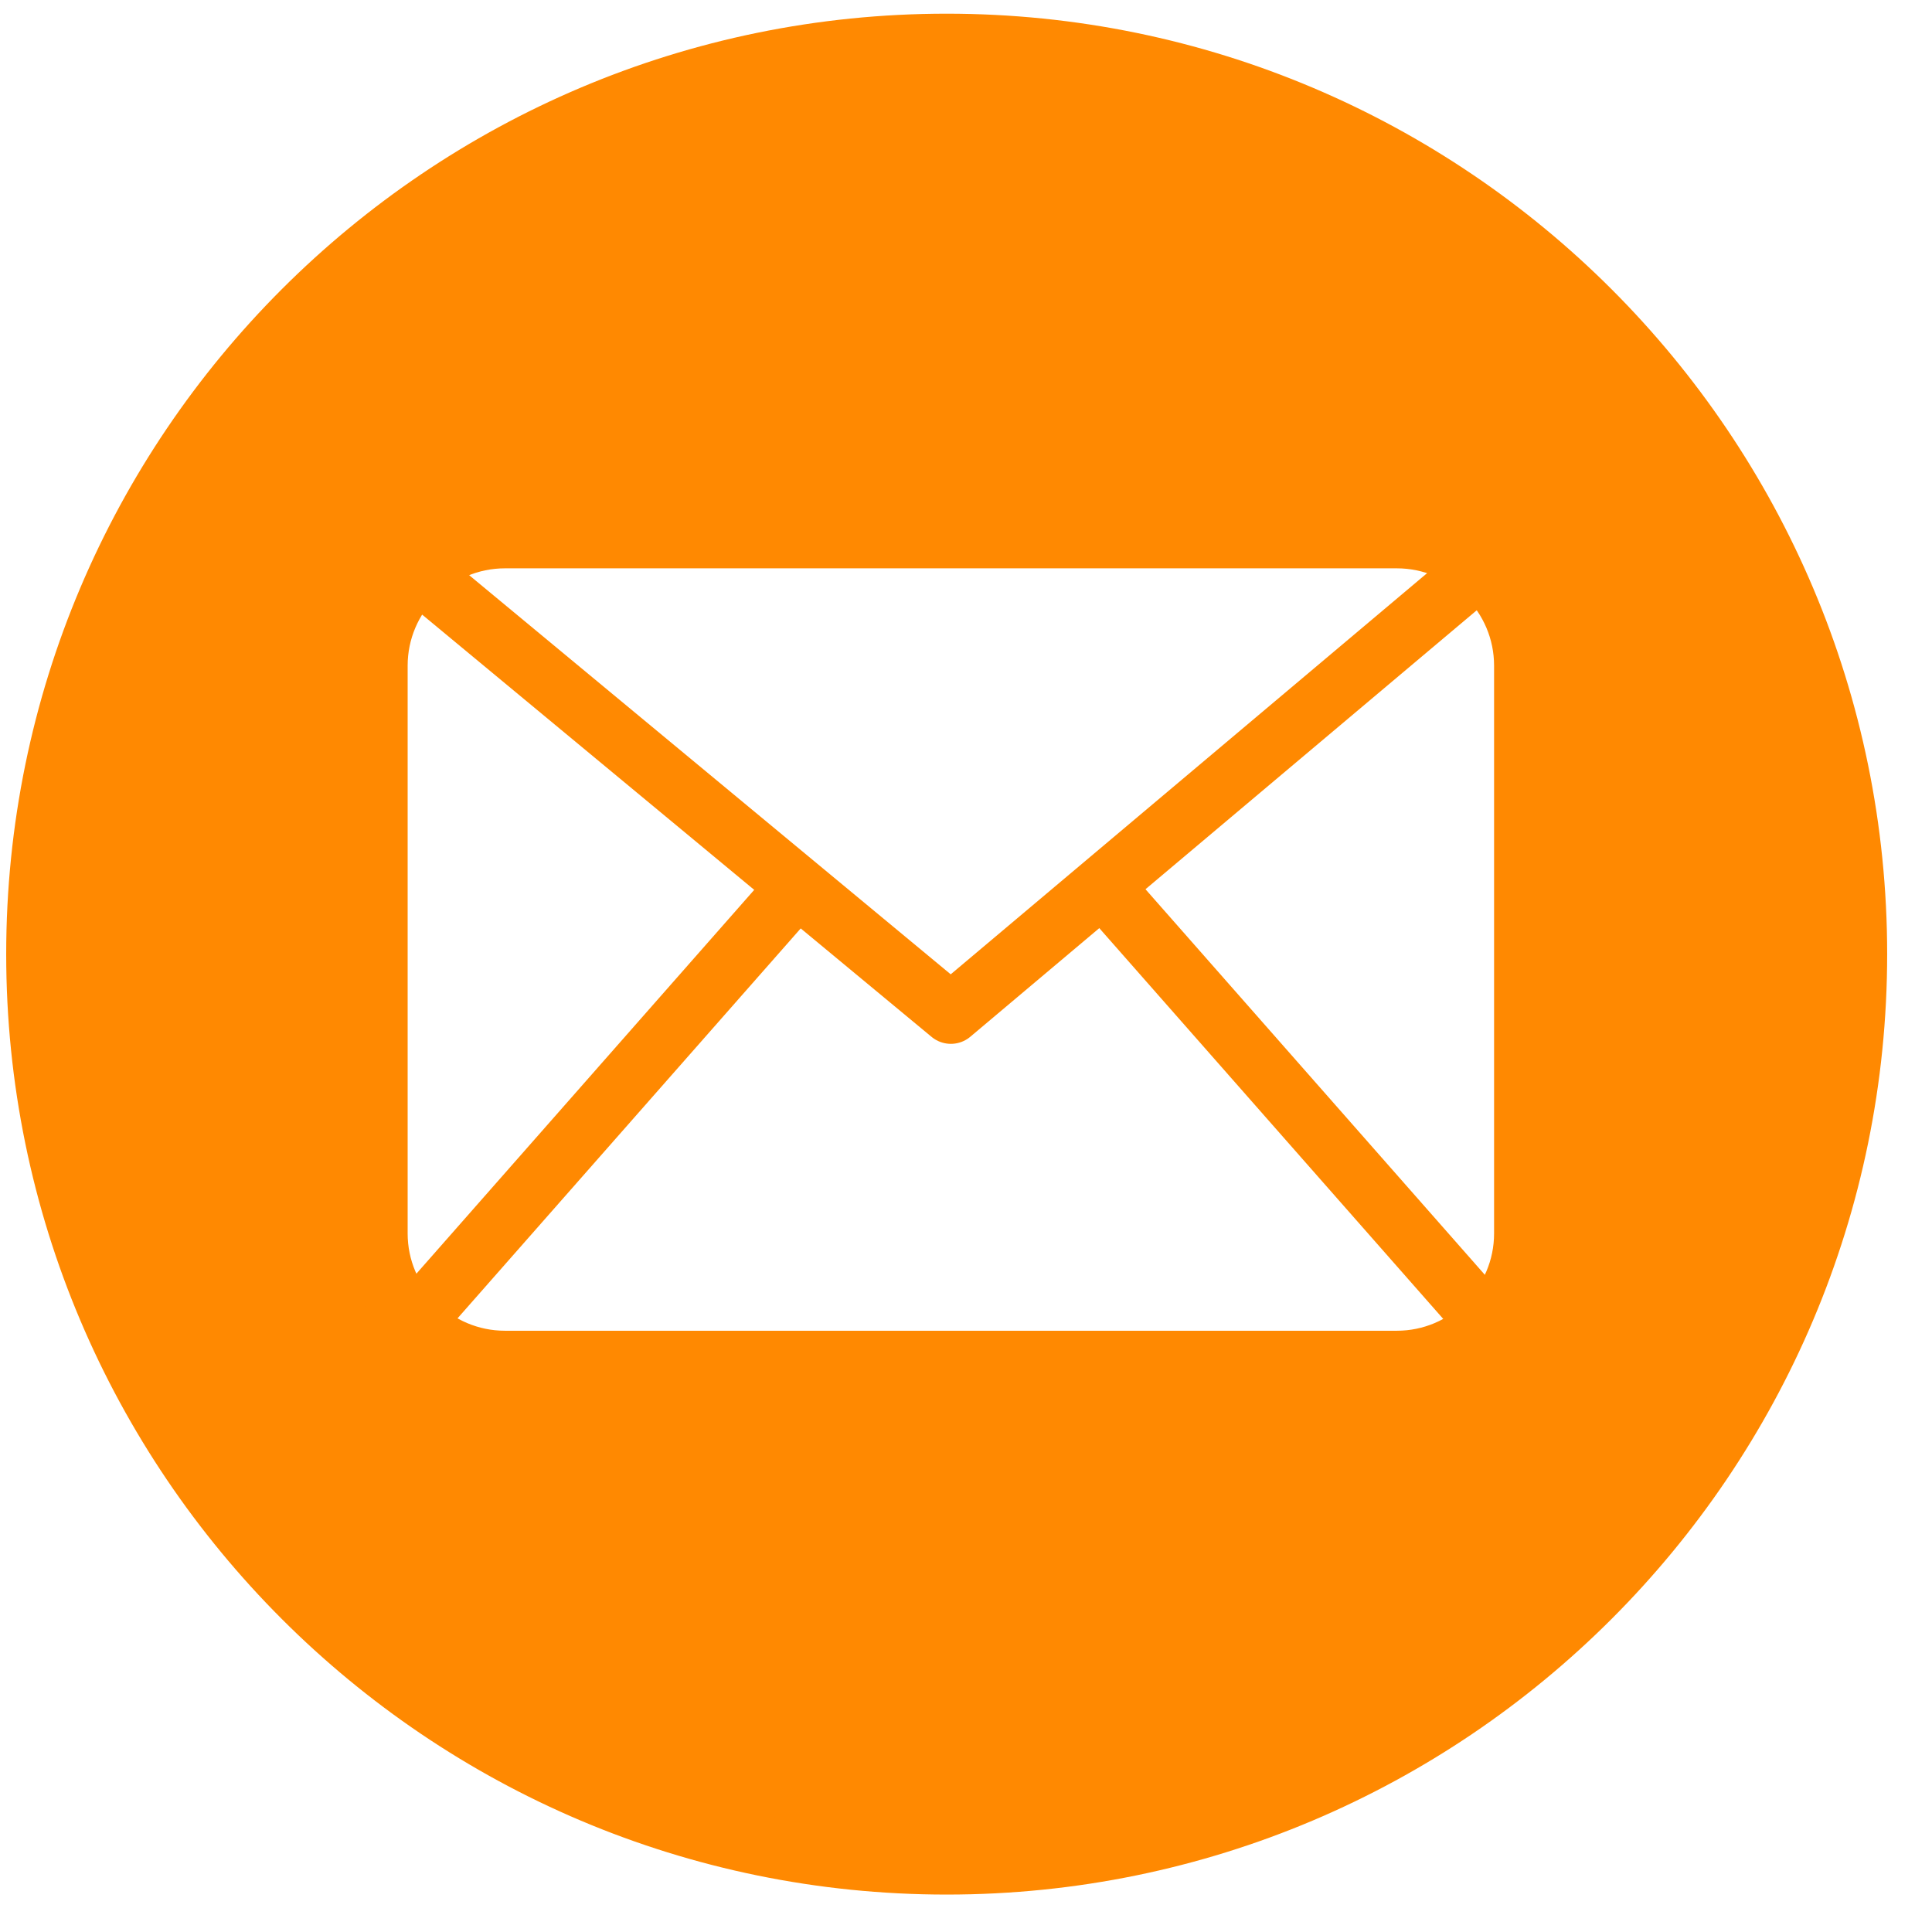
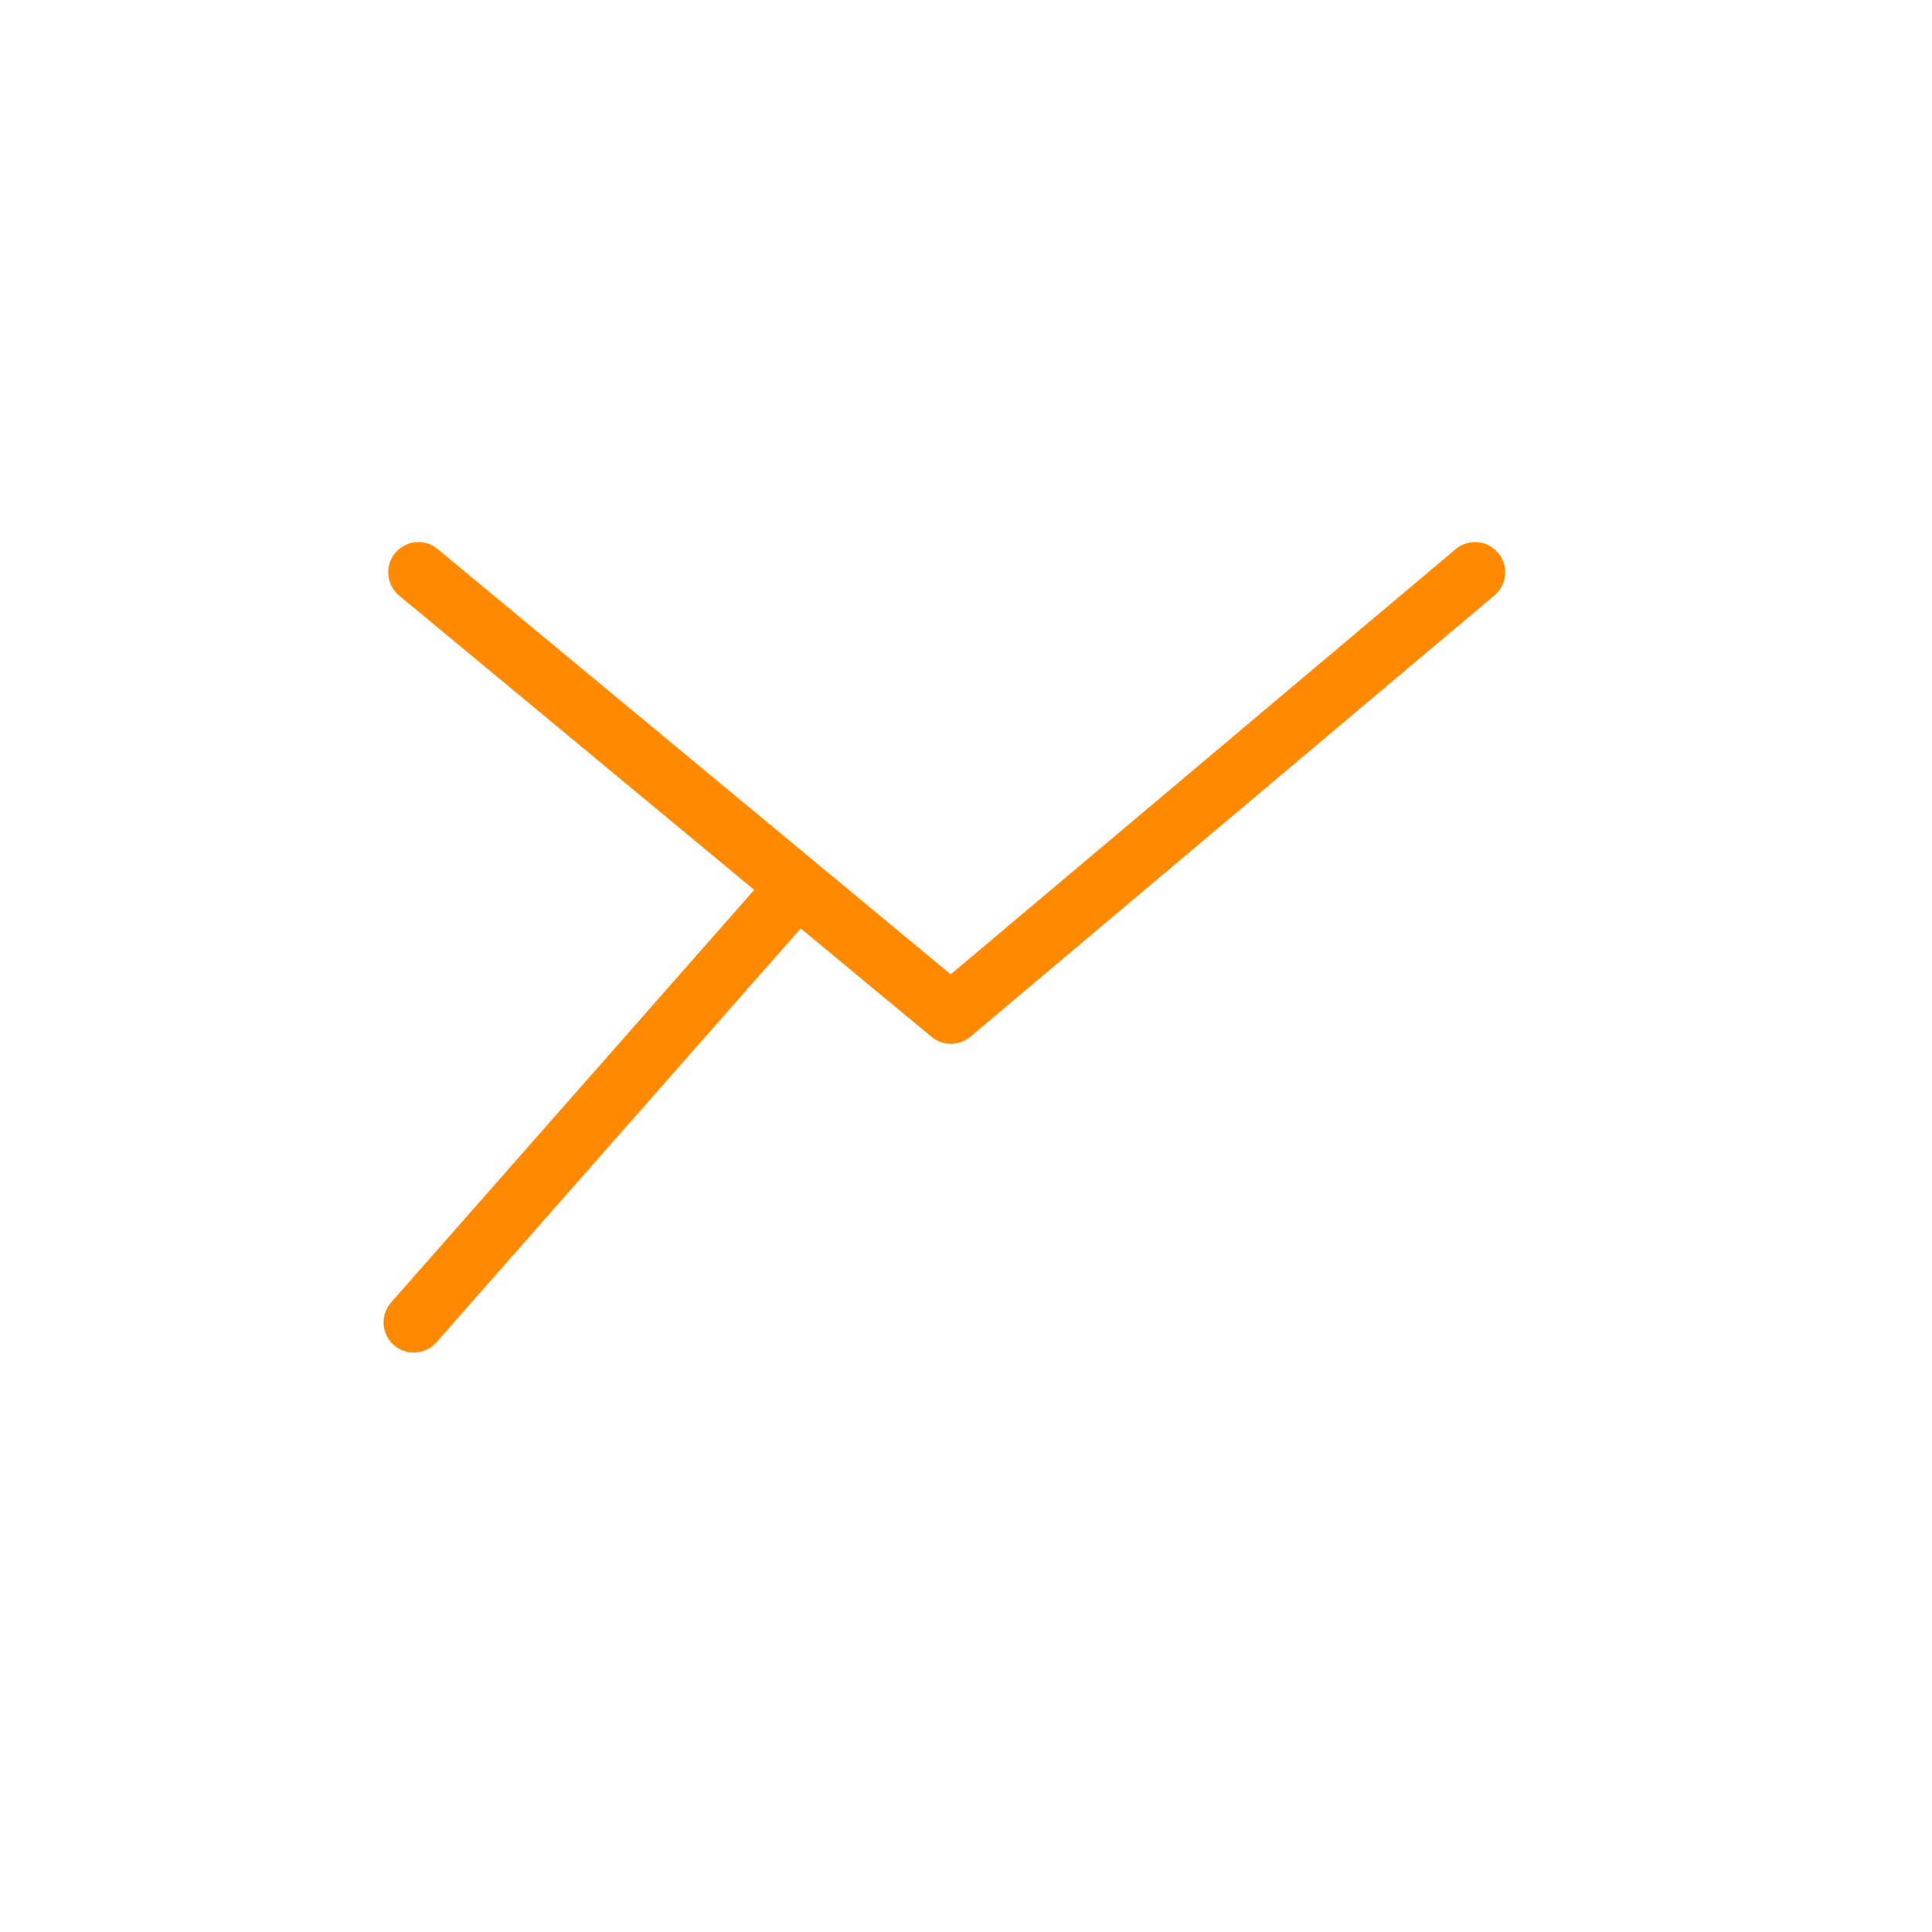
<svg xmlns="http://www.w3.org/2000/svg" width="100%" height="100%" viewBox="0 0 24 24" version="1.1" xml:space="preserve" style="fill-rule:evenodd;clip-rule:evenodd;stroke-linecap:round;stroke-linejoin:round;stroke-miterlimit:1.5;">
  <g id="home_footer_icon_mail">
-     <path d="M11.76,0.545c6.241,0 11.308,5.066 11.308,11.307c0,6.241 -5.067,11.308 -11.308,11.308c-6.241,0 -11.308,-5.067 -11.308,-11.308c0,-6.241 5.067,-11.307 11.308,-11.307Zm5.591,6.14l-11.077,0c-0.874,0 -1.585,0.71 -1.585,1.585l0,7.052c0,0.874 0.711,1.584 1.585,1.584l11.077,0c0.874,0 1.584,-0.71 1.584,-1.584l0,-7.052c0,-0.875 -0.71,-1.585 -1.584,-1.585Z" style="fill:#ff8901;stroke:#ff8901;stroke-width:0.75px;" />
    <path d="M9.89,11.03l-4.75,5.397" style="fill:none;stroke:#ff8901;stroke-width:0.75px;stroke-linecap:butt;" />
-     <path d="M13.735,11.052l4.75,5.397" style="fill:none;stroke:#ff8901;stroke-width:0.75px;stroke-linecap:butt;" />
    <path d="M5.197,7.109l6.615,5.483l6.511,-5.483" style="fill:none;stroke:#ff8901;stroke-width:0.75px;stroke-linecap:butt;" />
  </g>
</svg>